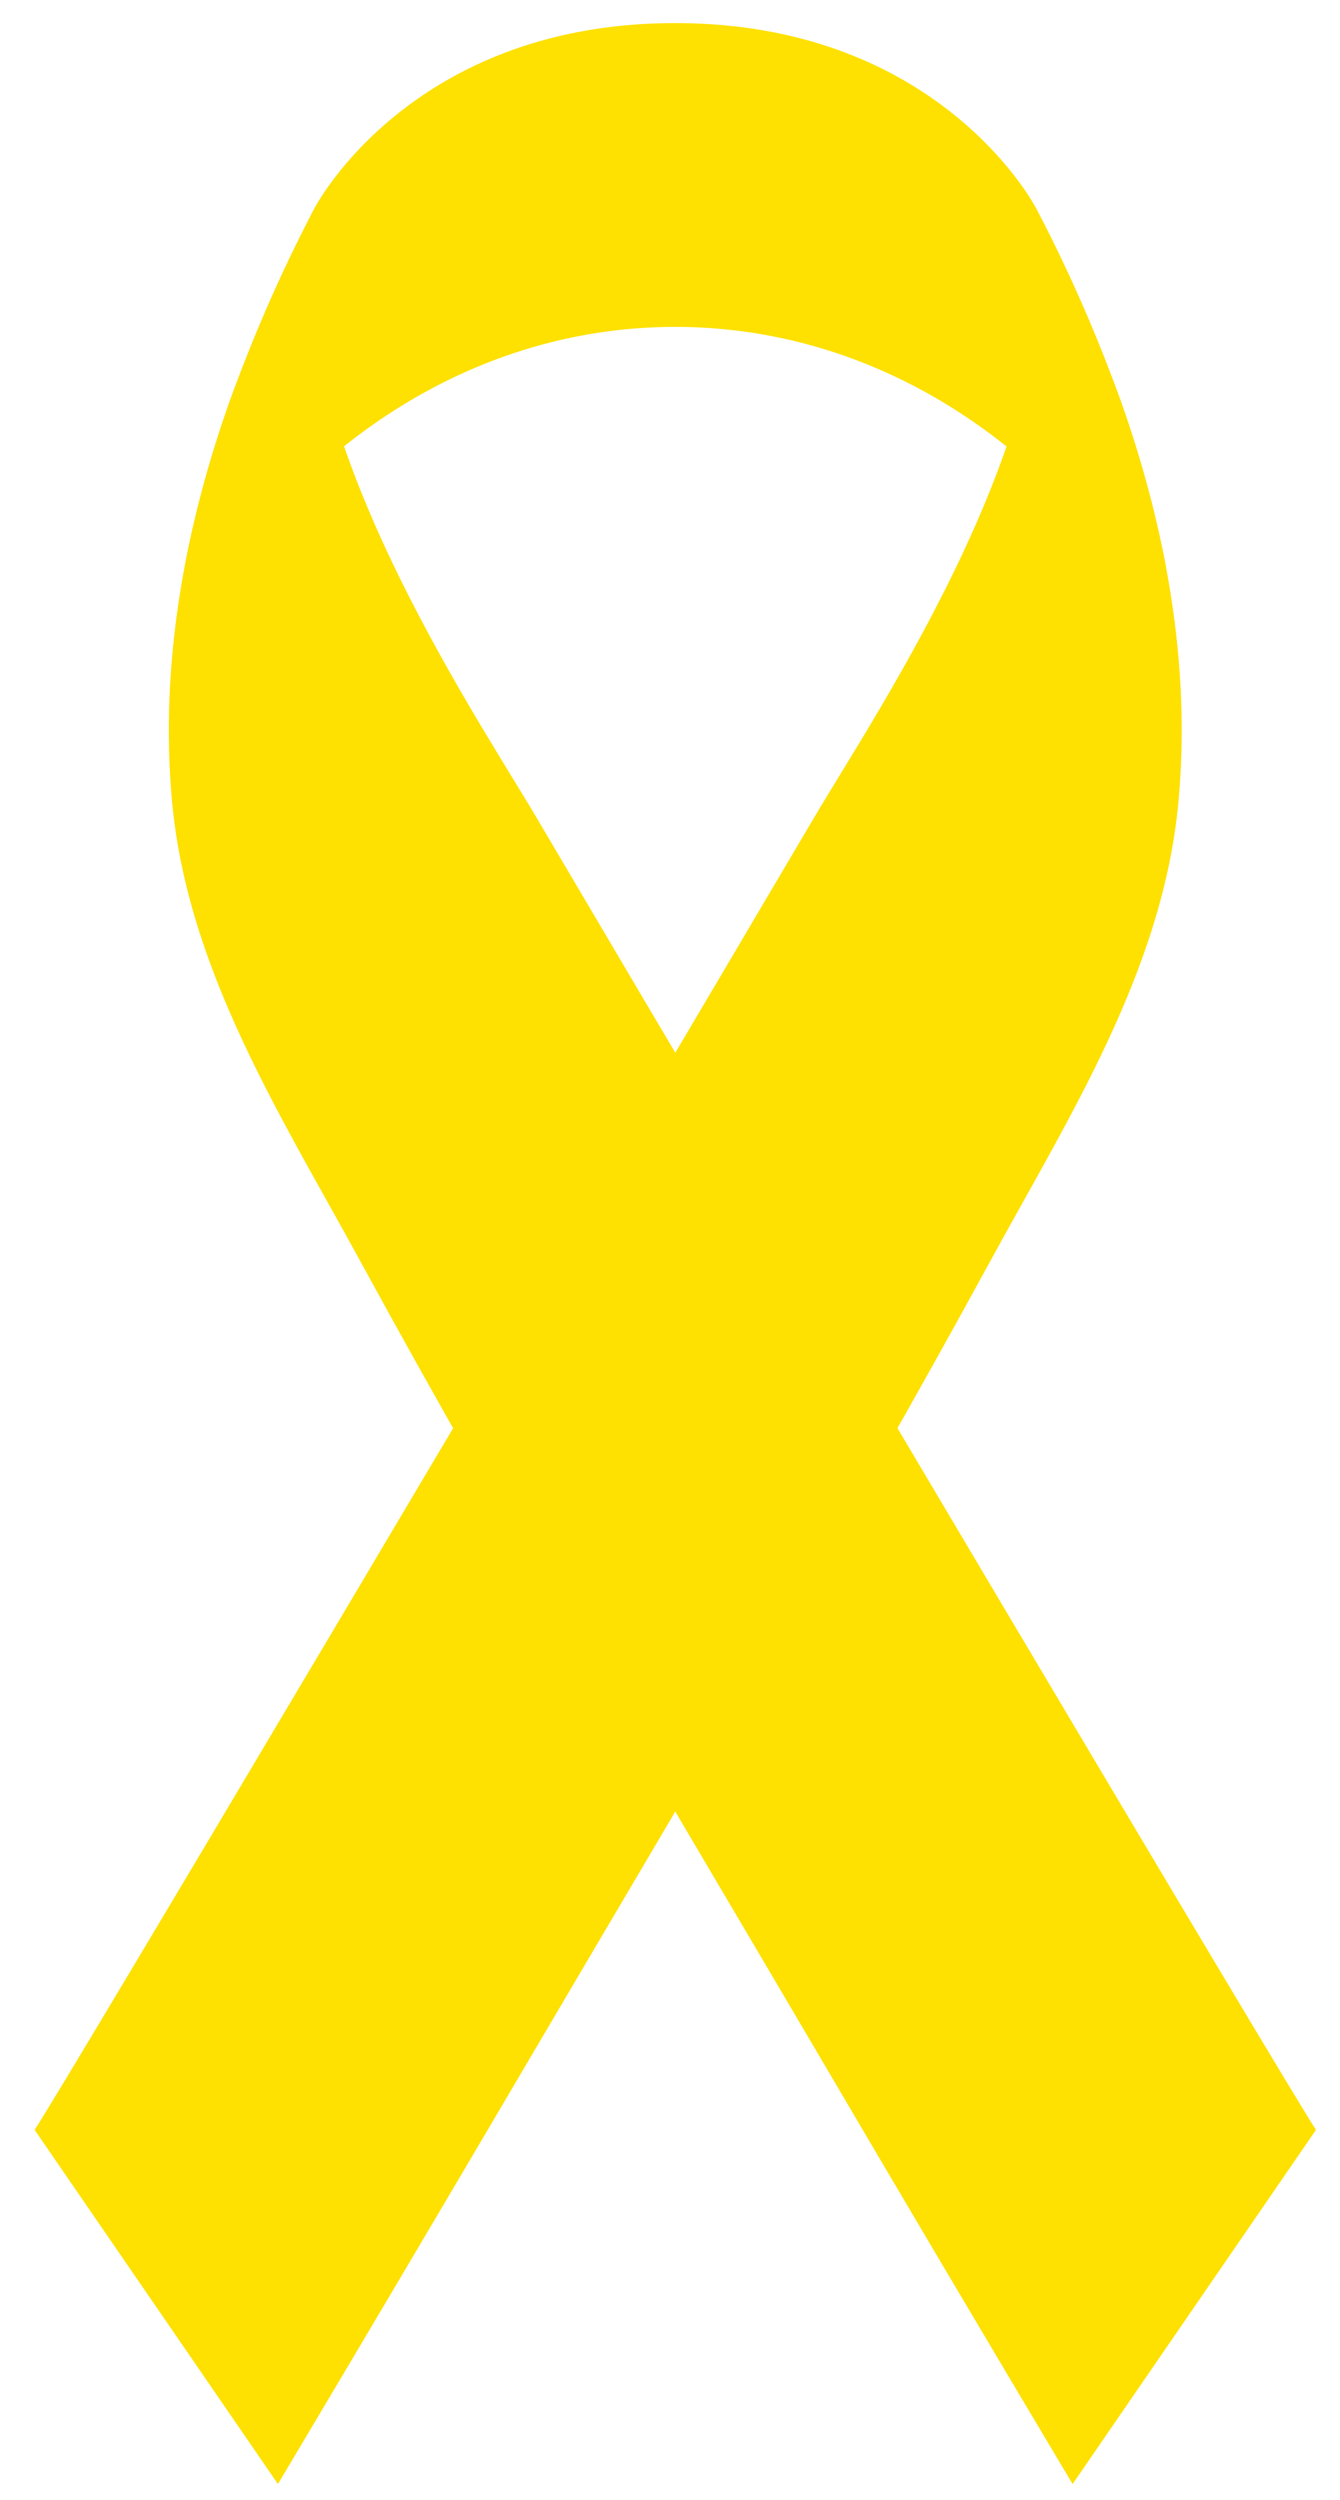
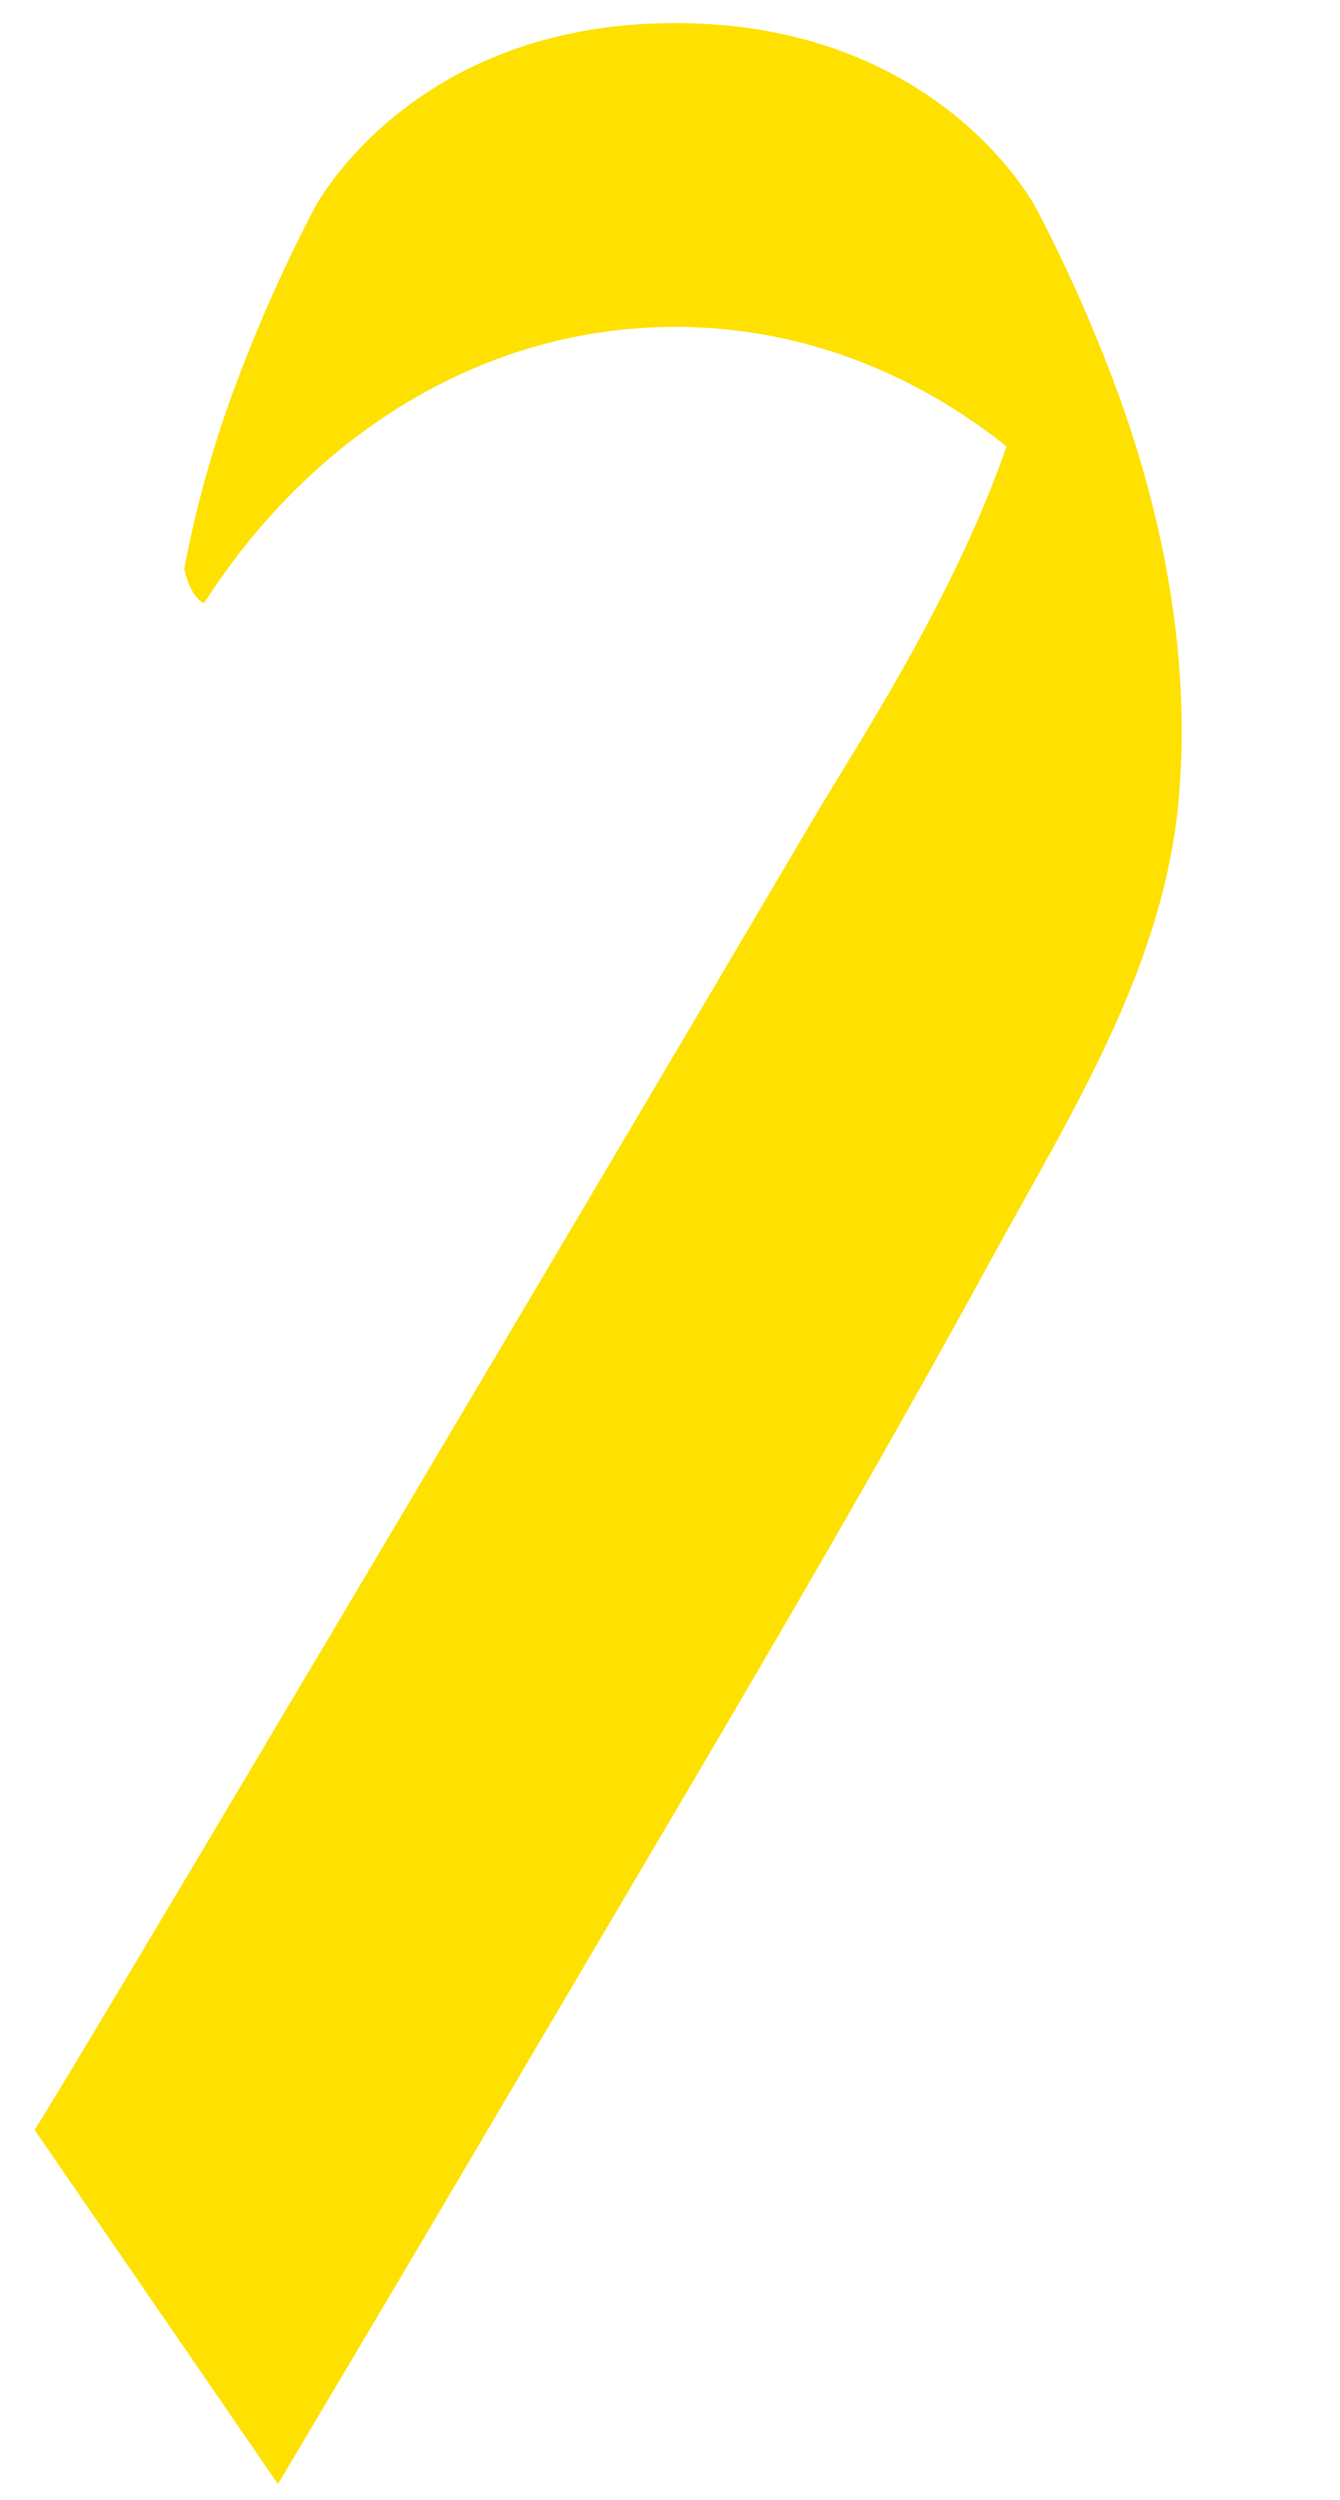
<svg xmlns="http://www.w3.org/2000/svg" id="Layer_1" data-name="Layer 1" viewBox="0 0 353.93 660.33">
  <defs>
    <style>.cls-1{fill:#fee101;}</style>
  </defs>
  <title>AdobeStock_252842851 [Converted]</title>
  <g id="Ribbon">
-     <path id="Alap" class="cls-1" d="M53.88,159.34c28.37-44.34,73.56-73,124.47-73s96.1,28.68,124.46,73c3.86-1.94,6-4.9,5.25-9.06h0l0,0a292.55,292.55,0,0,0-12.17-44.73A402.84,402.84,0,0,0,273.72,55.1s-25.14-49-95.37-49S83,55.1,83,55.1a404.31,404.31,0,0,0-22.16,50.41,293.71,293.71,0,0,0-12.17,44.73S50,157.4,53.88,159.34Z" />
+     <path id="Alap" class="cls-1" d="M53.88,159.34c28.37-44.34,73.56-73,124.47-73s96.1,28.68,124.46,73c3.86-1.94,6-4.9,5.25-9.06h0a292.55,292.55,0,0,0-12.17-44.73A402.84,402.84,0,0,0,273.72,55.1s-25.14-49-95.37-49S83,55.1,83,55.1a404.31,404.31,0,0,0-22.16,50.41,293.71,293.71,0,0,0-12.17,44.73S50,157.4,53.88,159.34Z" />
    <path class="cls-1" d="M273.72,55.1s16,33.1,22.16,50.41c12.08,34,18.71,70.09,15.39,106.16-4.1,44.61-28.93,83.27-50,121.94-38,69.66-78.89,137.86-119.1,206.25q-34.22,58.21-68.76,116.22L9.14,562.53c7.56-11.34,141.08-236.62,206-346.79,16.24-27.57,69-105.36,58.58-160.64" />
-     <path class="cls-1" d="M83,55.1c-10.39,55.28,42.34,133.07,58.59,160.64,64.92,110.17,198.44,335.45,206,346.79L283.3,656.08q-34.59-58-68.76-116.22c-40.2-68.39-81.11-136.59-119.1-206.25-21.08-38.67-45.91-77.33-50-121.94-3.31-36.07,3.31-72.2,15.39-106.16C67,88.2,83,55.1,83,55.1" />
  </g>
</svg>